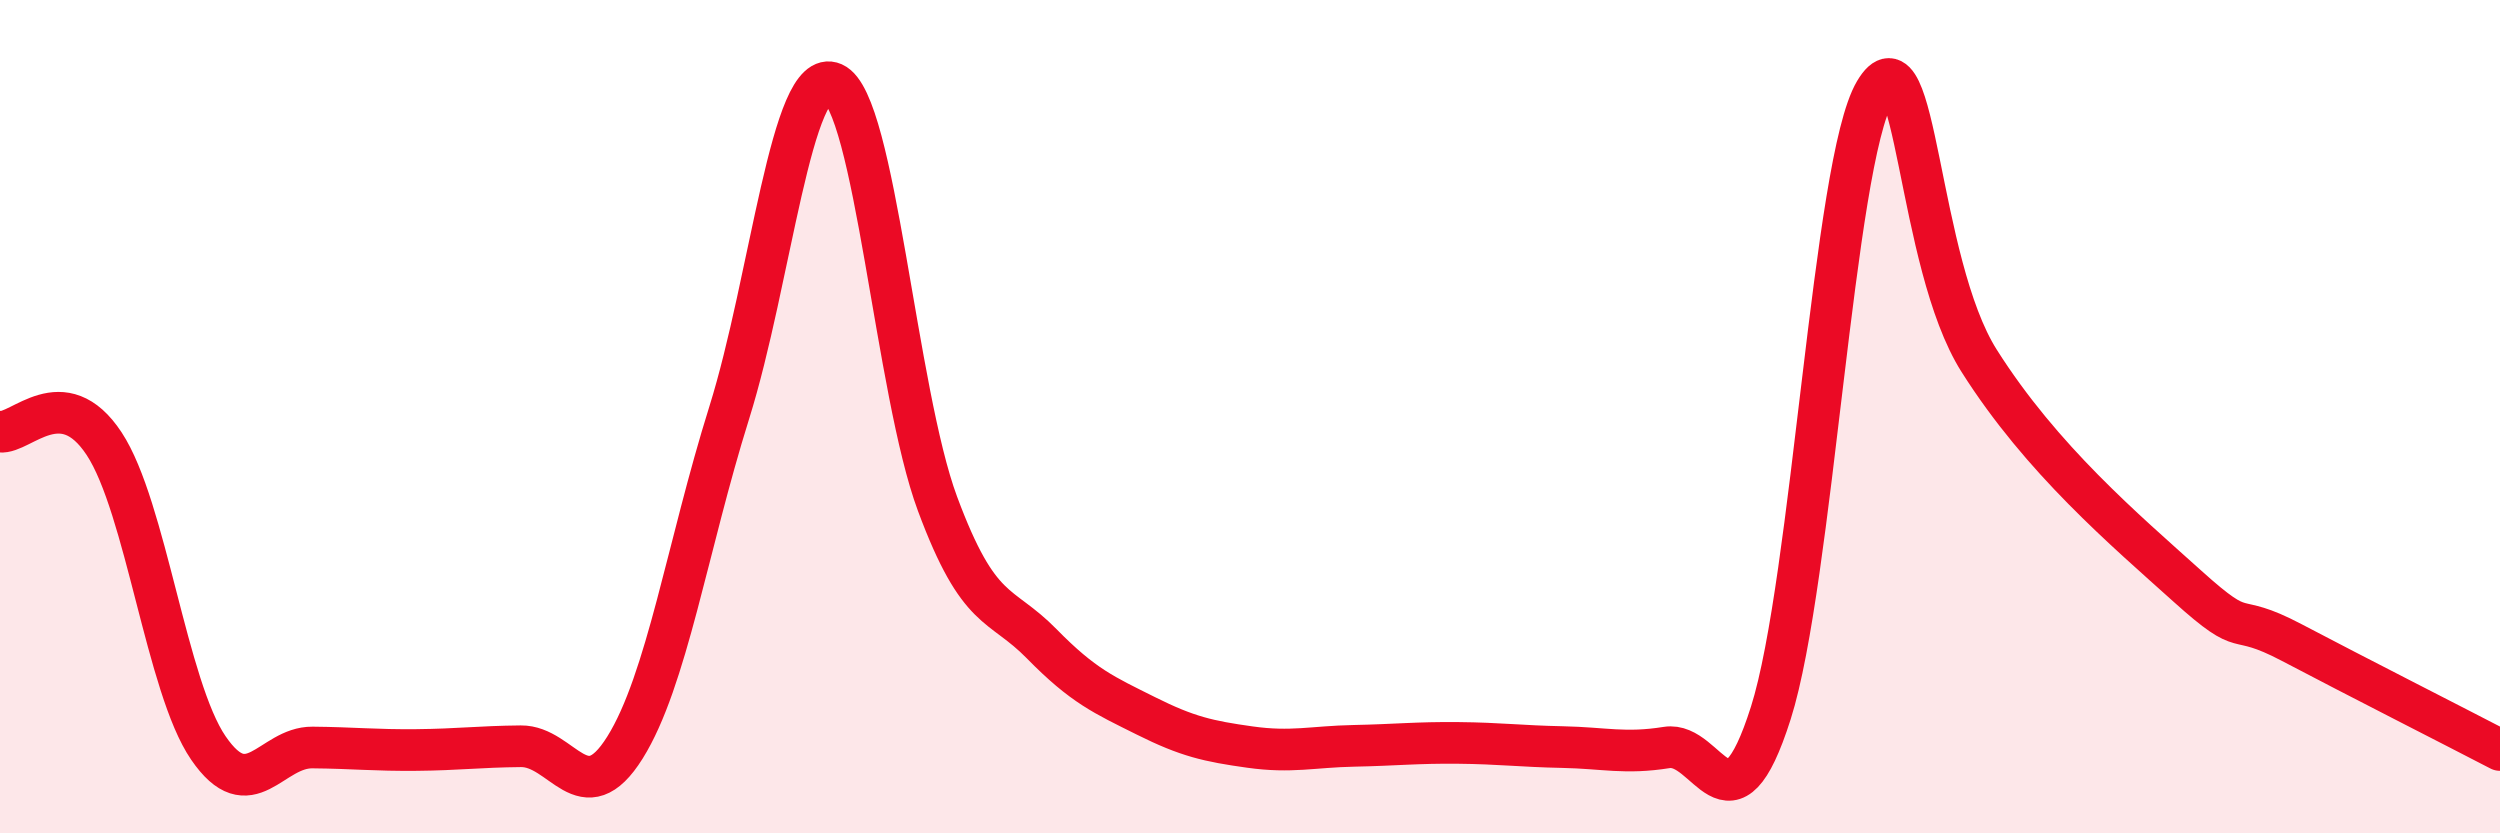
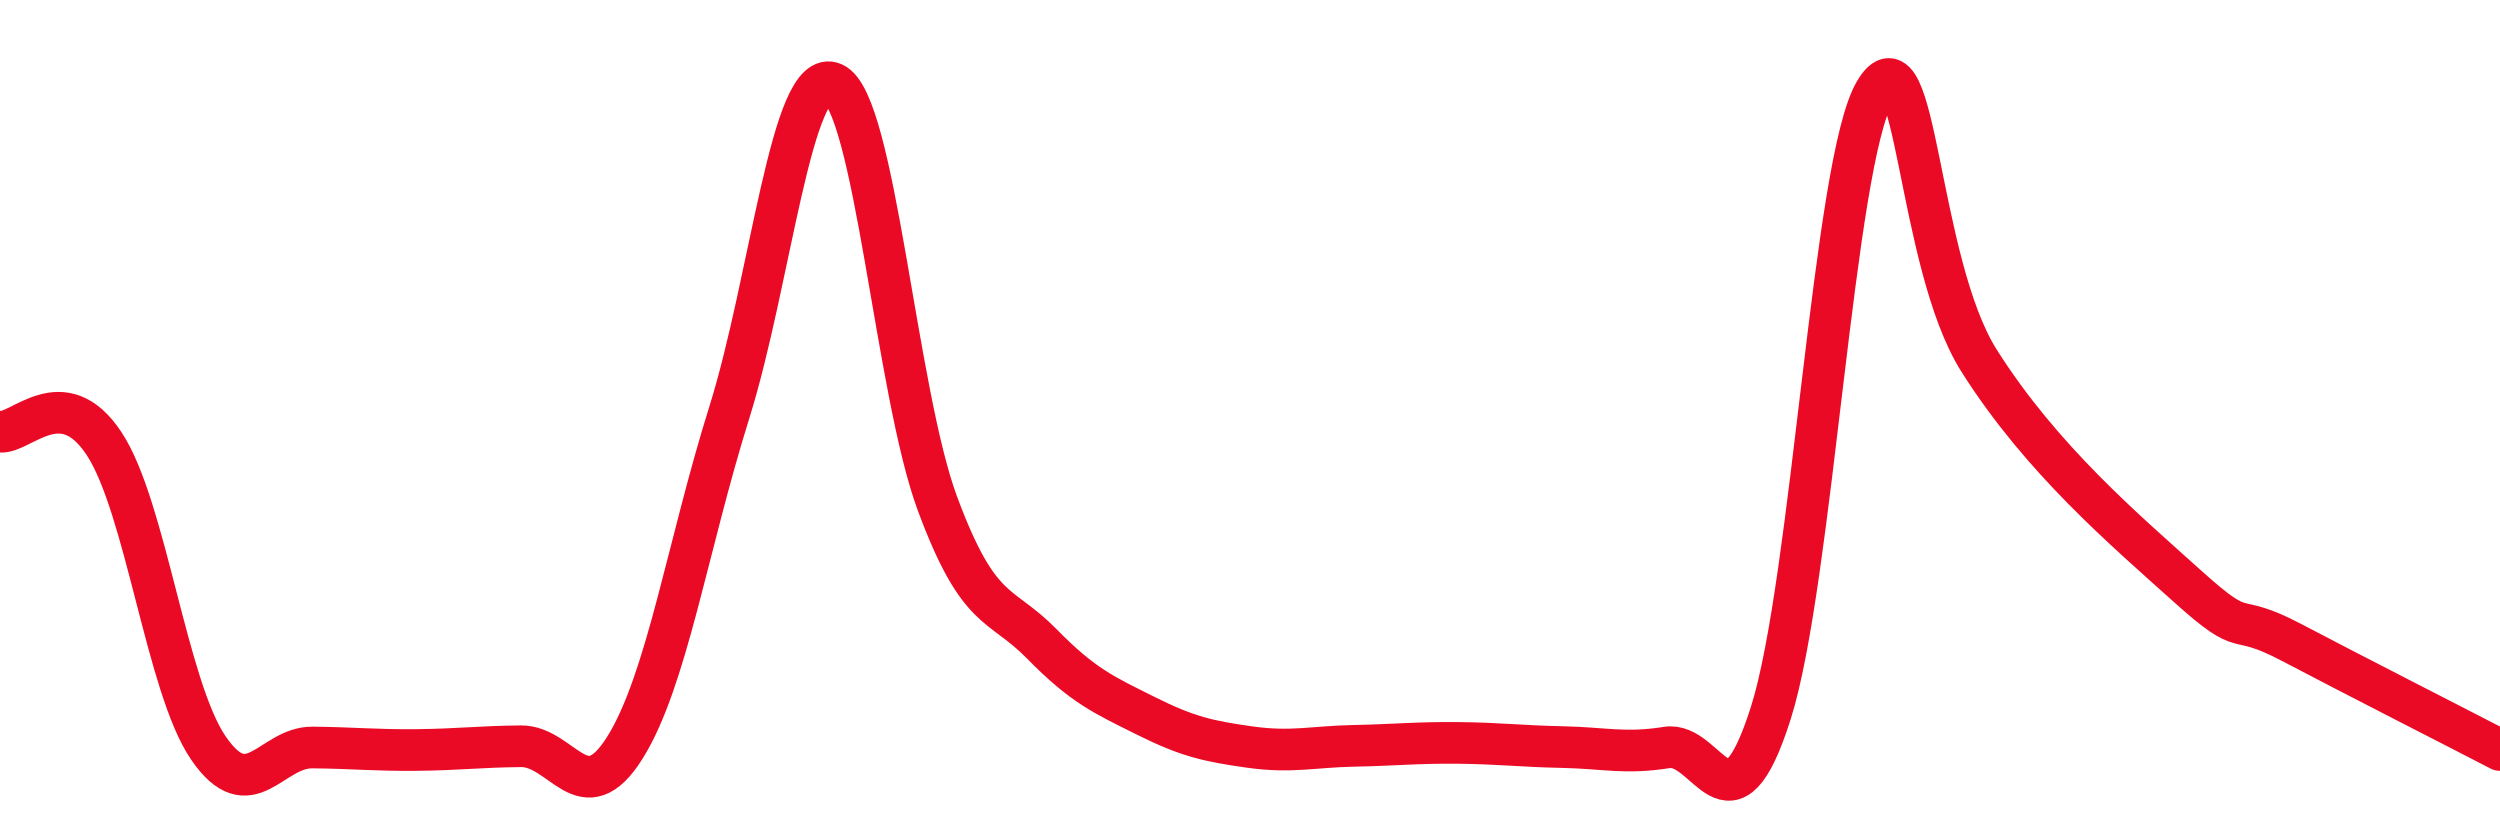
<svg xmlns="http://www.w3.org/2000/svg" width="60" height="20" viewBox="0 0 60 20">
-   <path d="M 0,10.36 C 0.5,10.42 1.5,9.13 2.5,10.65 C 3.5,12.17 4,16.49 5,17.95 C 6,19.41 6.5,17.93 7.5,17.94 C 8.5,17.95 9,18.01 10,18 C 11,17.99 11.5,17.92 12.5,17.91 C 13.5,17.9 14,19.54 15,17.94 C 16,16.34 16.5,13.1 17.5,9.91 C 18.5,6.72 19,1.56 20,2 C 21,2.44 21.5,9.4 22.5,12.09 C 23.5,14.78 24,14.43 25,15.45 C 26,16.47 26.5,16.68 27.5,17.18 C 28.5,17.68 29,17.79 30,17.93 C 31,18.07 31.5,17.92 32.5,17.9 C 33.5,17.88 34,17.82 35,17.83 C 36,17.84 36.5,17.91 37.5,17.93 C 38.5,17.95 39,18.1 40,17.94 C 41,17.78 41.5,20.26 42.5,17.11 C 43.5,13.96 44,3.89 45,2.2 C 46,0.51 46,6.29 47.5,8.66 C 49,11.03 51,12.72 52.5,14.07 C 54,15.42 53.5,14.63 55,15.42 C 56.5,16.21 59,17.48 60,18L60 20L0 20Z" fill="#EB0A25" opacity="0.1" stroke-linecap="round" stroke-linejoin="round" />
  <path d="M 0,10.36 C 0.5,10.42 1.5,9.13 2.5,10.65 C 3.5,12.17 4,16.49 5,17.95 C 6,19.41 6.5,17.93 7.5,17.94 C 8.5,17.95 9,18.01 10,18 C 11,17.99 11.5,17.92 12.5,17.91 C 13.5,17.9 14,19.54 15,17.94 C 16,16.34 16.5,13.1 17.5,9.91 C 18.5,6.72 19,1.56 20,2 C 21,2.44 21.5,9.4 22.5,12.09 C 23.5,14.78 24,14.43 25,15.45 C 26,16.47 26.5,16.68 27.5,17.18 C 28.5,17.68 29,17.79 30,17.93 C 31,18.07 31.5,17.92 32.5,17.9 C 33.5,17.88 34,17.82 35,17.83 C 36,17.84 36.5,17.91 37.5,17.93 C 38.5,17.95 39,18.1 40,17.94 C 41,17.78 41.5,20.26 42.5,17.11 C 43.5,13.96 44,3.89 45,2.2 C 46,0.51 46,6.29 47.5,8.66 C 49,11.03 51,12.72 52.5,14.07 C 54,15.42 53.5,14.63 55,15.42 C 56.5,16.21 59,17.48 60,18" stroke="#EB0A25" stroke-width="1" fill="none" stroke-linecap="round" stroke-linejoin="round" />
</svg>